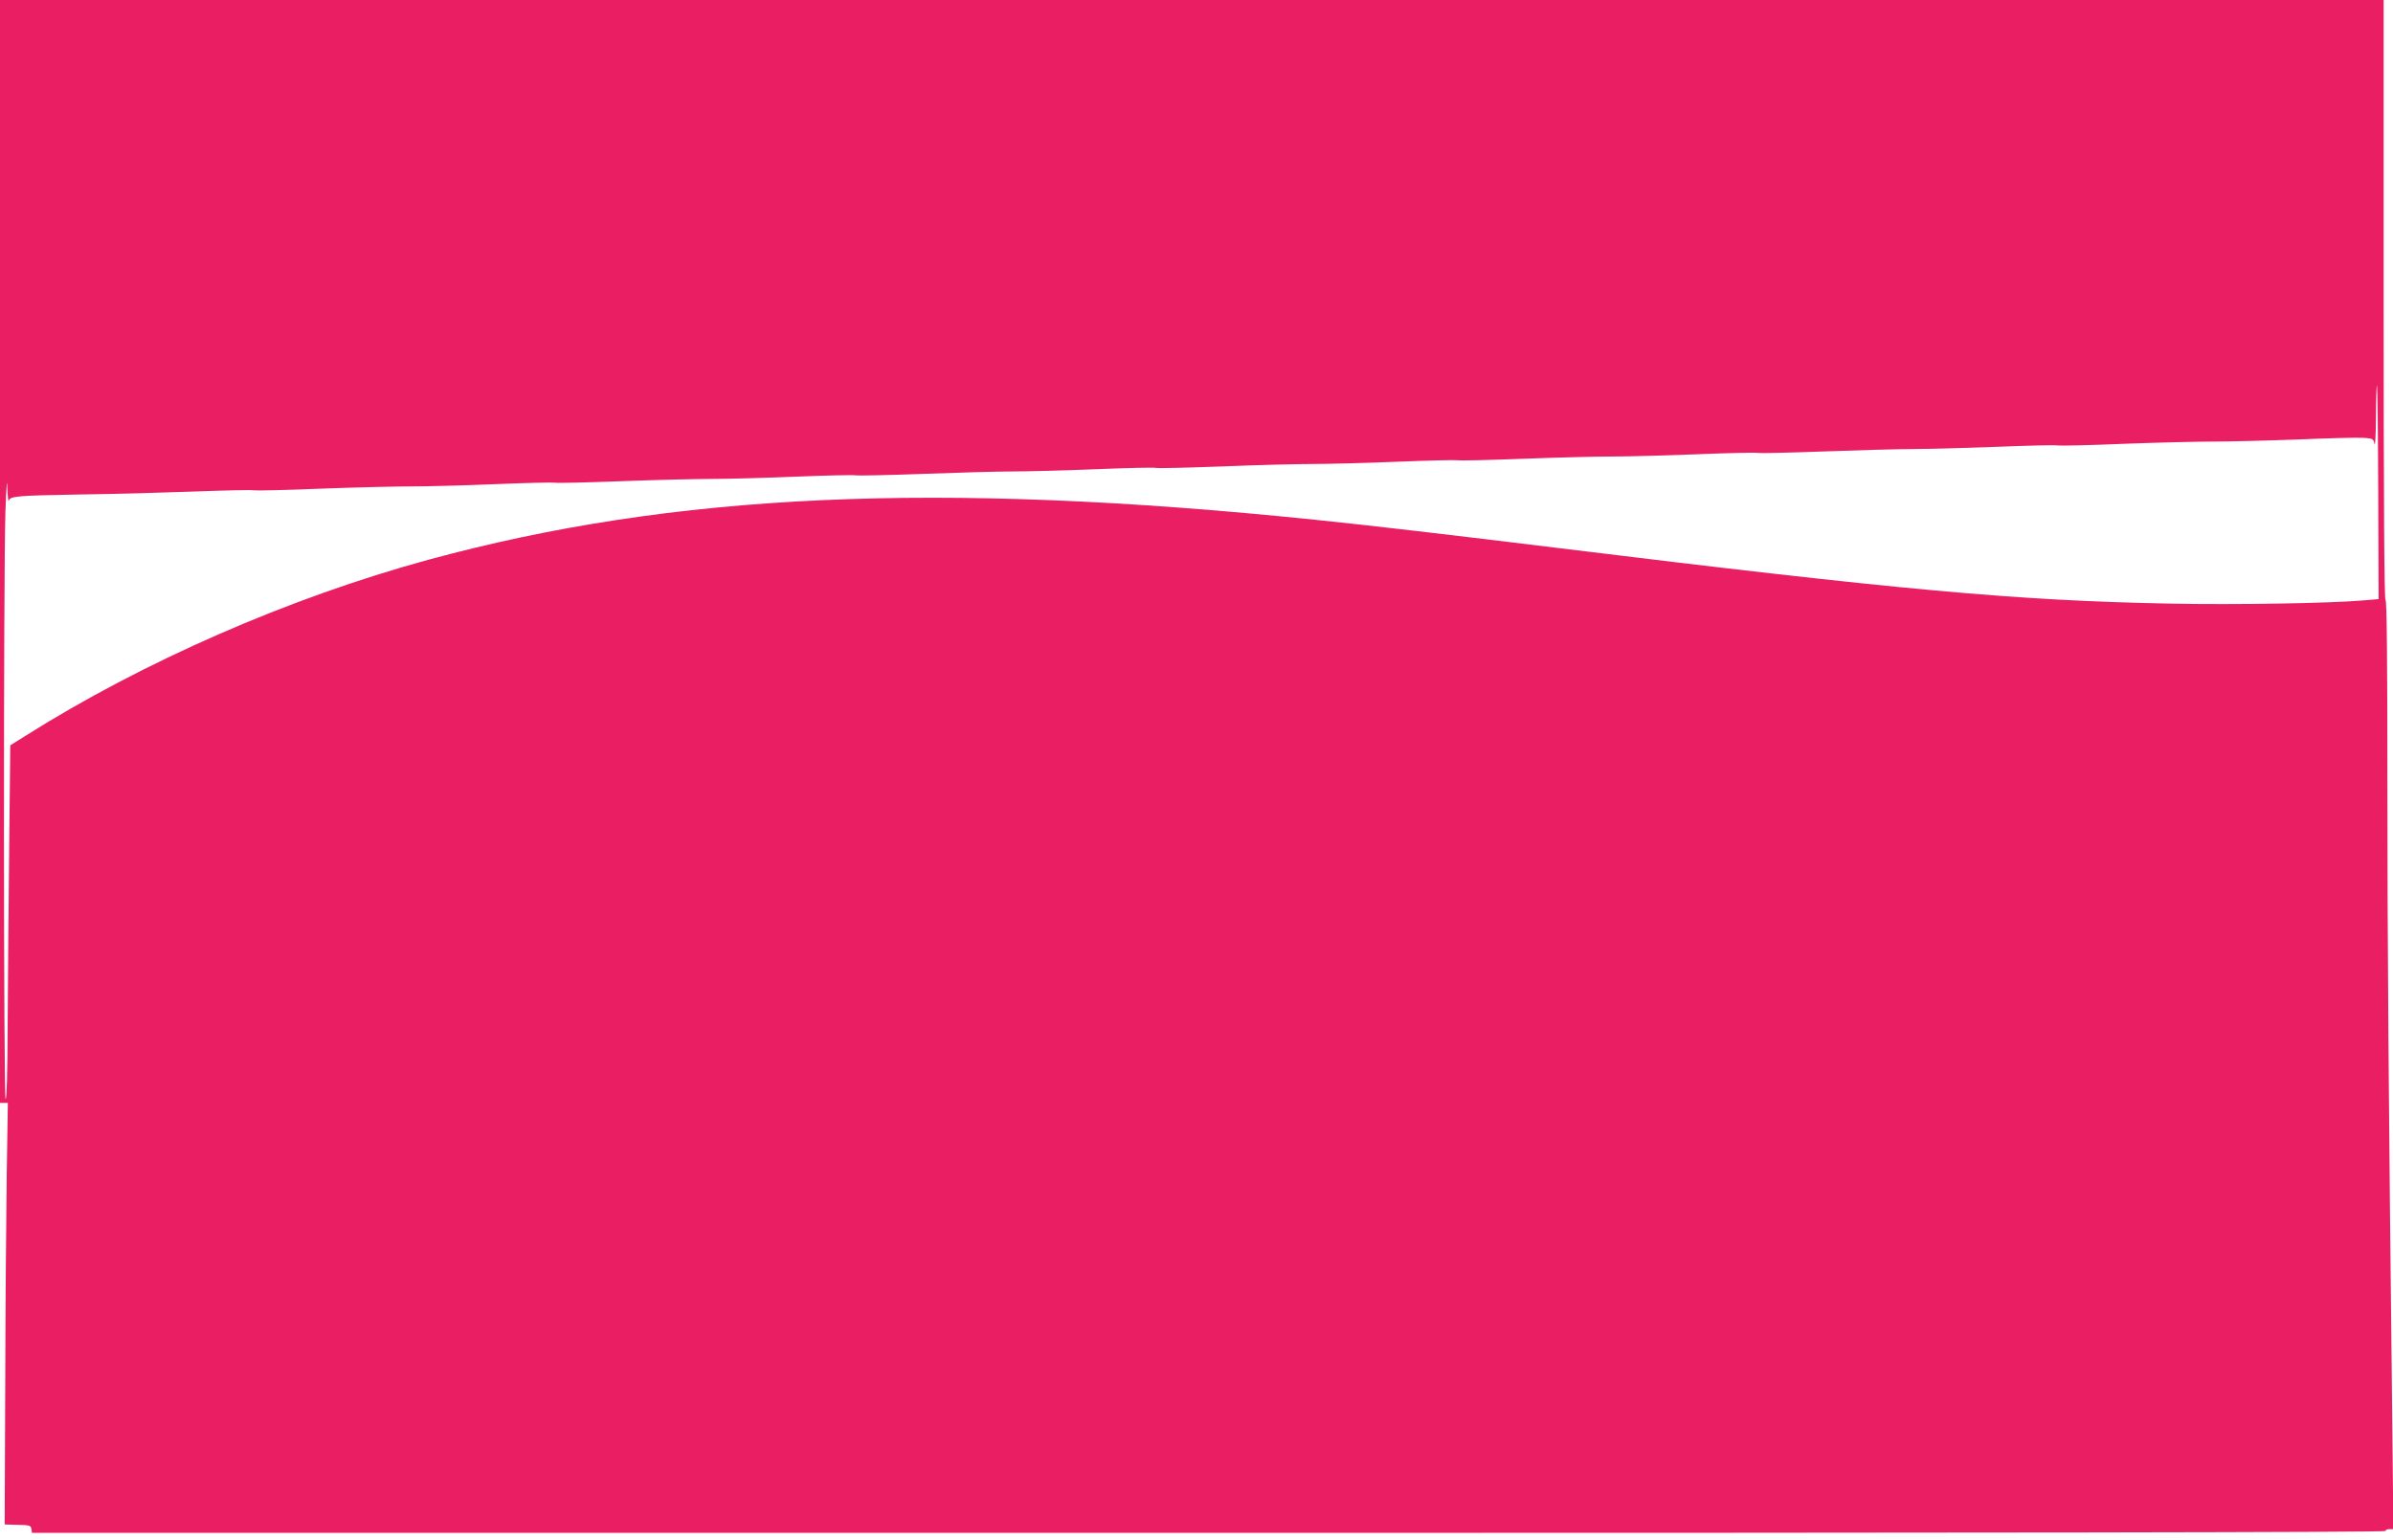
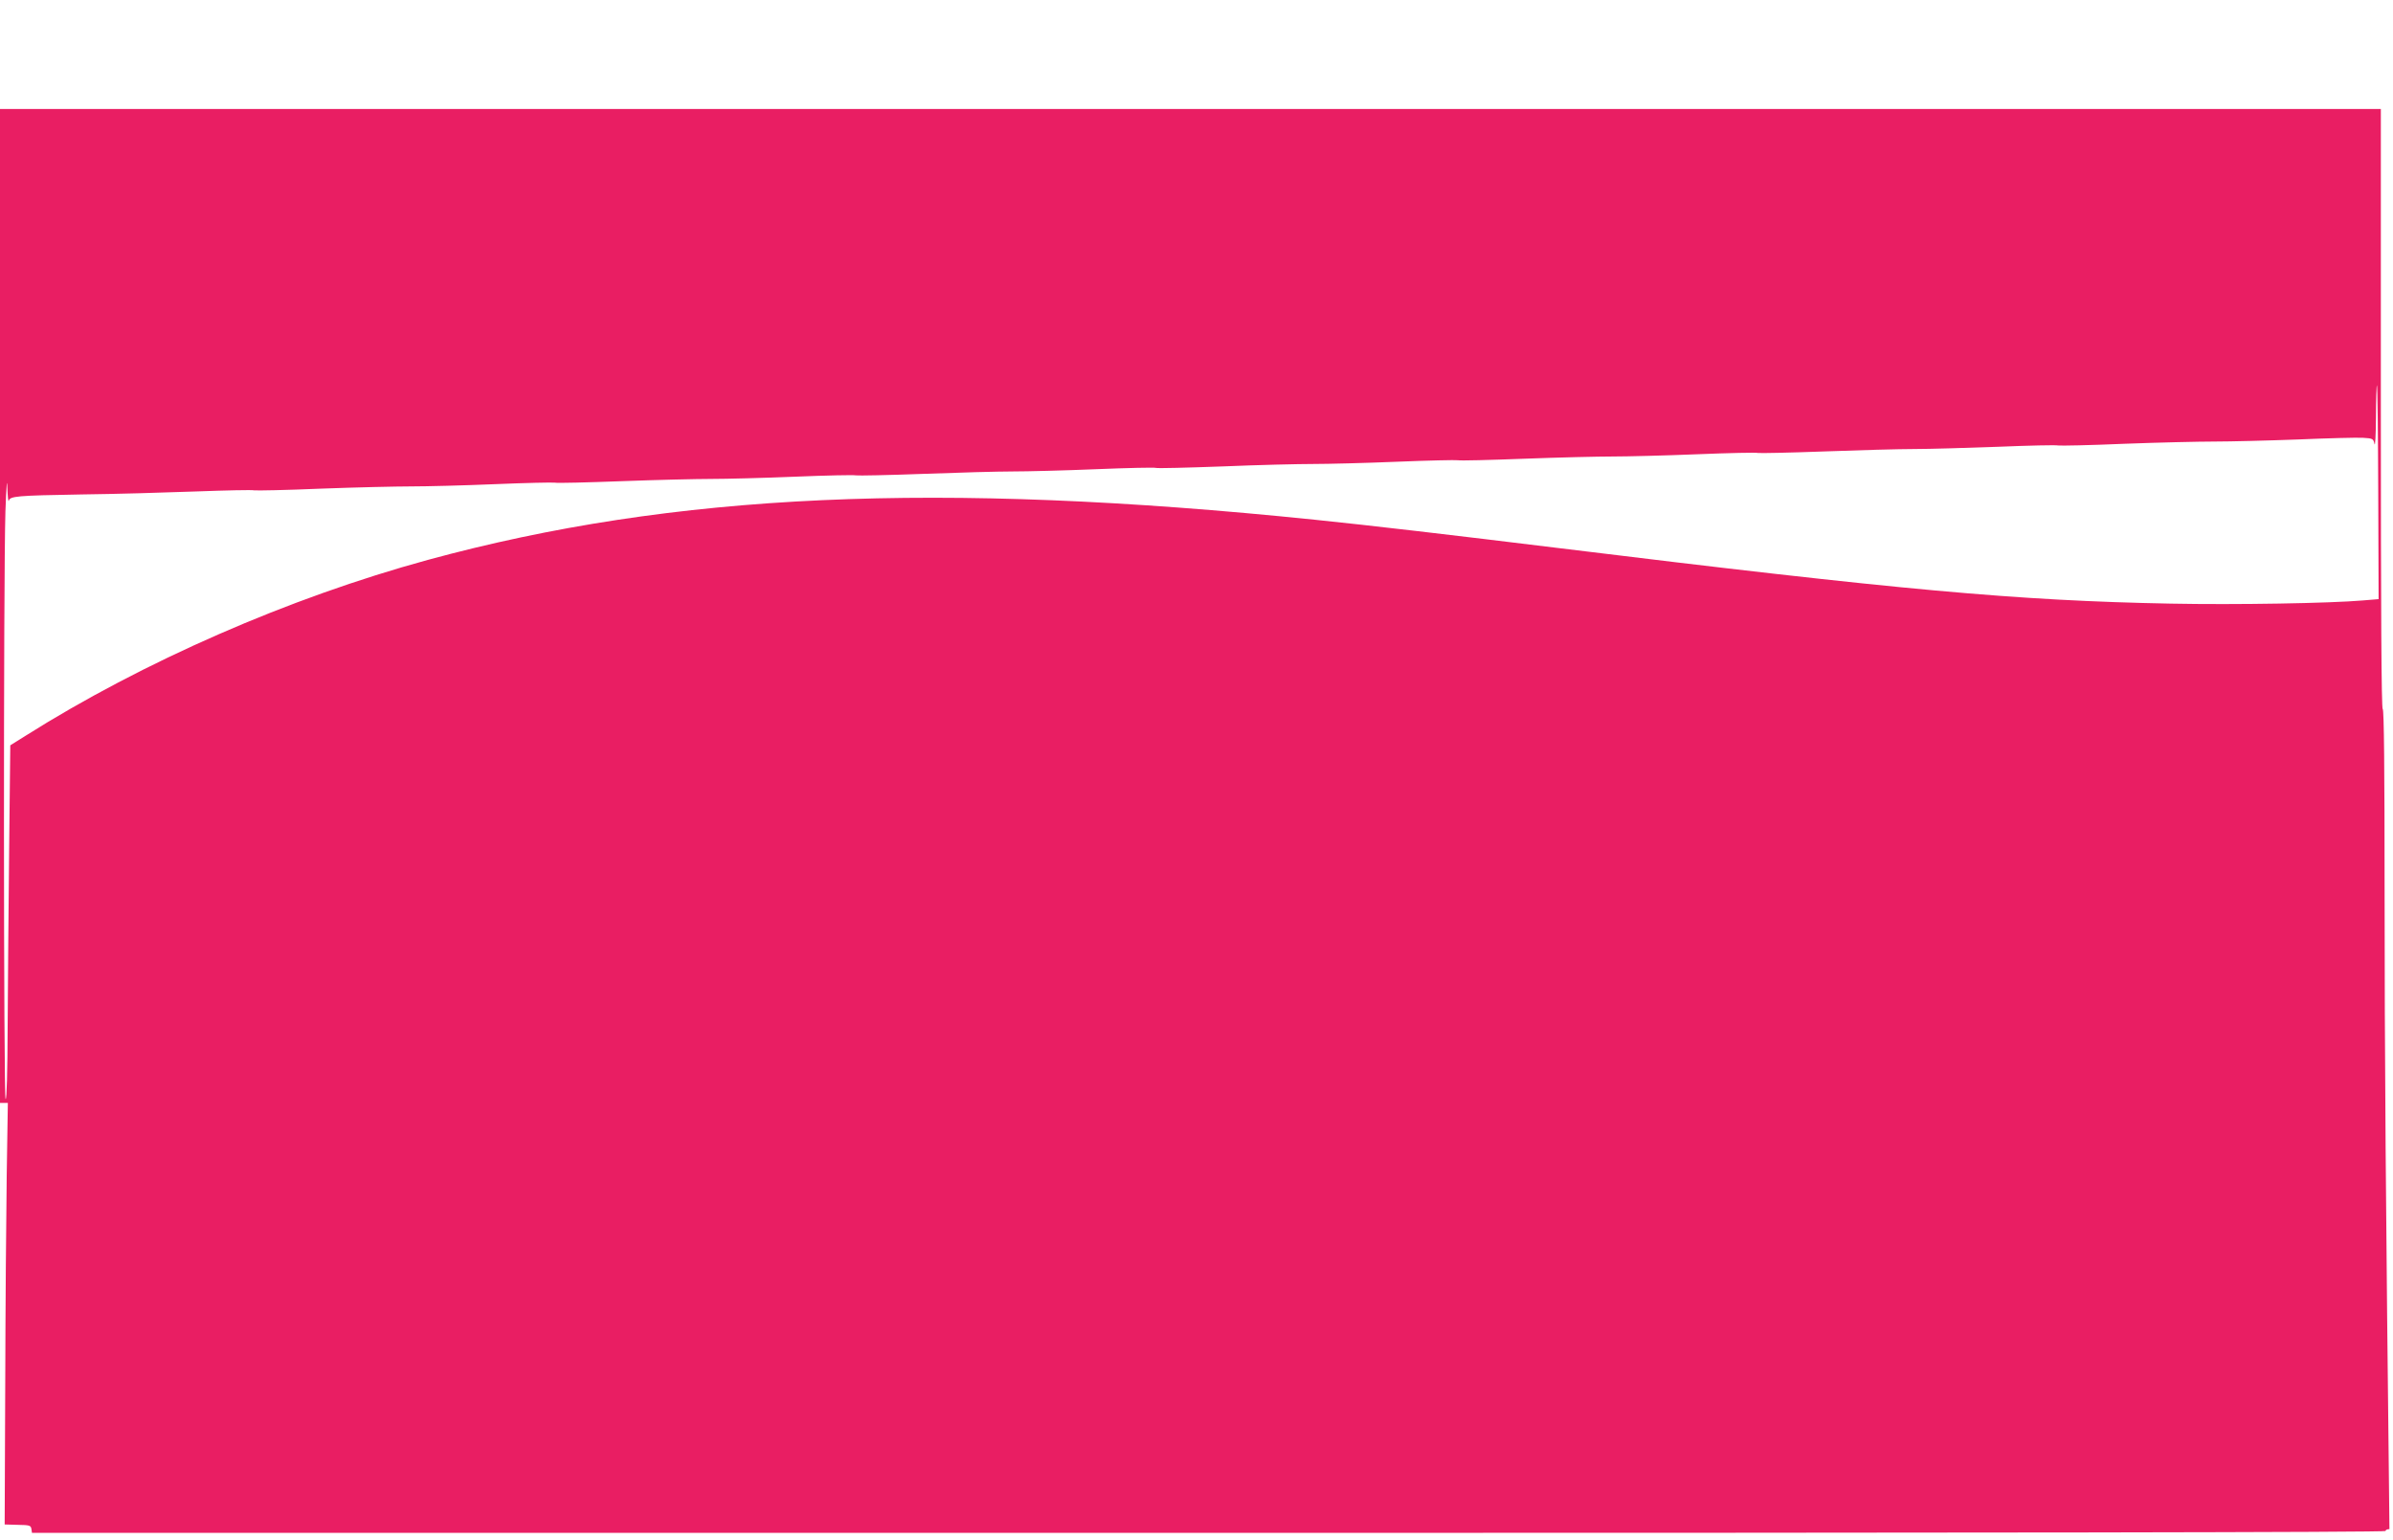
<svg xmlns="http://www.w3.org/2000/svg" version="1.0" width="1280pt" height="824pt" viewBox="0 0 1280 824" preserveAspectRatio="xMidYMid meet">
  <g transform="translate(0,824) scale(0.1,-0.1)" fill="#e91e63" stroke="none">
-     <path d="M0 5290 l0 -2950 21 0 21 0 -6 -382 c-3 -211 -7 -718 -8 -1128 l-3 -745 70 -2 c63 -1 70 -3 73 -22 l3 -21 6295 0 c4189 0 6294 3 6294 10 0 6 9 10 21 10 l21 0 -6 583 c-20 1759 -26 2547 -26 3420 0 638 -3 967 -10 967 -7 0 -10 542 -10 1605 l0 1605 -6375 0 -6375 0 0 -2950z m12721 315 l2 -570 -84 -7 c-175 -15 -678 -24 -1029 -17 -824 16 -1440 72 -3280 298 -554 68 -1006 121 -1300 151 -2013 207 -3427 143 -4741 -215 -743 -203 -1525 -545 -2154 -942 l-80 -50 -6 -549 c-3 -302 -7 -728 -8 -946 -1 -258 -5 -398 -11 -398 -11 0 -12 2783 -1 3145 5 133 9 184 10 130 2 -49 5 -83 8 -74 6 25 41 28 388 34 176 2 452 10 613 16 161 6 301 9 311 6 10 -2 170 1 357 9 186 7 404 12 484 12 80 0 281 5 447 12 167 7 311 10 321 8 10 -3 171 1 358 8 186 7 402 12 479 12 77 0 278 5 448 12 169 7 315 10 326 7 10 -2 170 1 357 8 186 7 402 13 479 13 77 0 278 5 447 12 169 7 314 10 321 7 7 -3 168 1 358 8 189 8 407 13 484 13 77 0 278 5 448 12 169 7 315 10 325 8 10 -3 169 1 353 8 184 7 397 12 474 12 77 0 281 5 453 12 171 7 318 10 325 7 6 -2 165 1 352 8 187 7 405 13 485 13 80 0 281 6 447 12 167 7 311 10 322 7 10 -2 168 1 352 9 184 7 402 12 484 12 83 0 283 5 445 11 162 7 320 11 350 9 52 -3 55 -5 61 -33 4 -16 7 48 8 144 0 96 3 172 5 170 3 -2 6 -261 7 -574z" />
+     <path d="M0 5290 l0 -2950 21 0 21 0 -6 -382 c-3 -211 -7 -718 -8 -1128 l-3 -745 70 -2 c63 -1 70 -3 73 -22 l3 -21 6295 0 c4189 0 6294 3 6294 10 0 6 9 10 21 10 c-20 1759 -26 2547 -26 3420 0 638 -3 967 -10 967 -7 0 -10 542 -10 1605 l0 1605 -6375 0 -6375 0 0 -2950z m12721 315 l2 -570 -84 -7 c-175 -15 -678 -24 -1029 -17 -824 16 -1440 72 -3280 298 -554 68 -1006 121 -1300 151 -2013 207 -3427 143 -4741 -215 -743 -203 -1525 -545 -2154 -942 l-80 -50 -6 -549 c-3 -302 -7 -728 -8 -946 -1 -258 -5 -398 -11 -398 -11 0 -12 2783 -1 3145 5 133 9 184 10 130 2 -49 5 -83 8 -74 6 25 41 28 388 34 176 2 452 10 613 16 161 6 301 9 311 6 10 -2 170 1 357 9 186 7 404 12 484 12 80 0 281 5 447 12 167 7 311 10 321 8 10 -3 171 1 358 8 186 7 402 12 479 12 77 0 278 5 448 12 169 7 315 10 326 7 10 -2 170 1 357 8 186 7 402 13 479 13 77 0 278 5 447 12 169 7 314 10 321 7 7 -3 168 1 358 8 189 8 407 13 484 13 77 0 278 5 448 12 169 7 315 10 325 8 10 -3 169 1 353 8 184 7 397 12 474 12 77 0 281 5 453 12 171 7 318 10 325 7 6 -2 165 1 352 8 187 7 405 13 485 13 80 0 281 6 447 12 167 7 311 10 322 7 10 -2 168 1 352 9 184 7 402 12 484 12 83 0 283 5 445 11 162 7 320 11 350 9 52 -3 55 -5 61 -33 4 -16 7 48 8 144 0 96 3 172 5 170 3 -2 6 -261 7 -574z" />
  </g>
</svg>